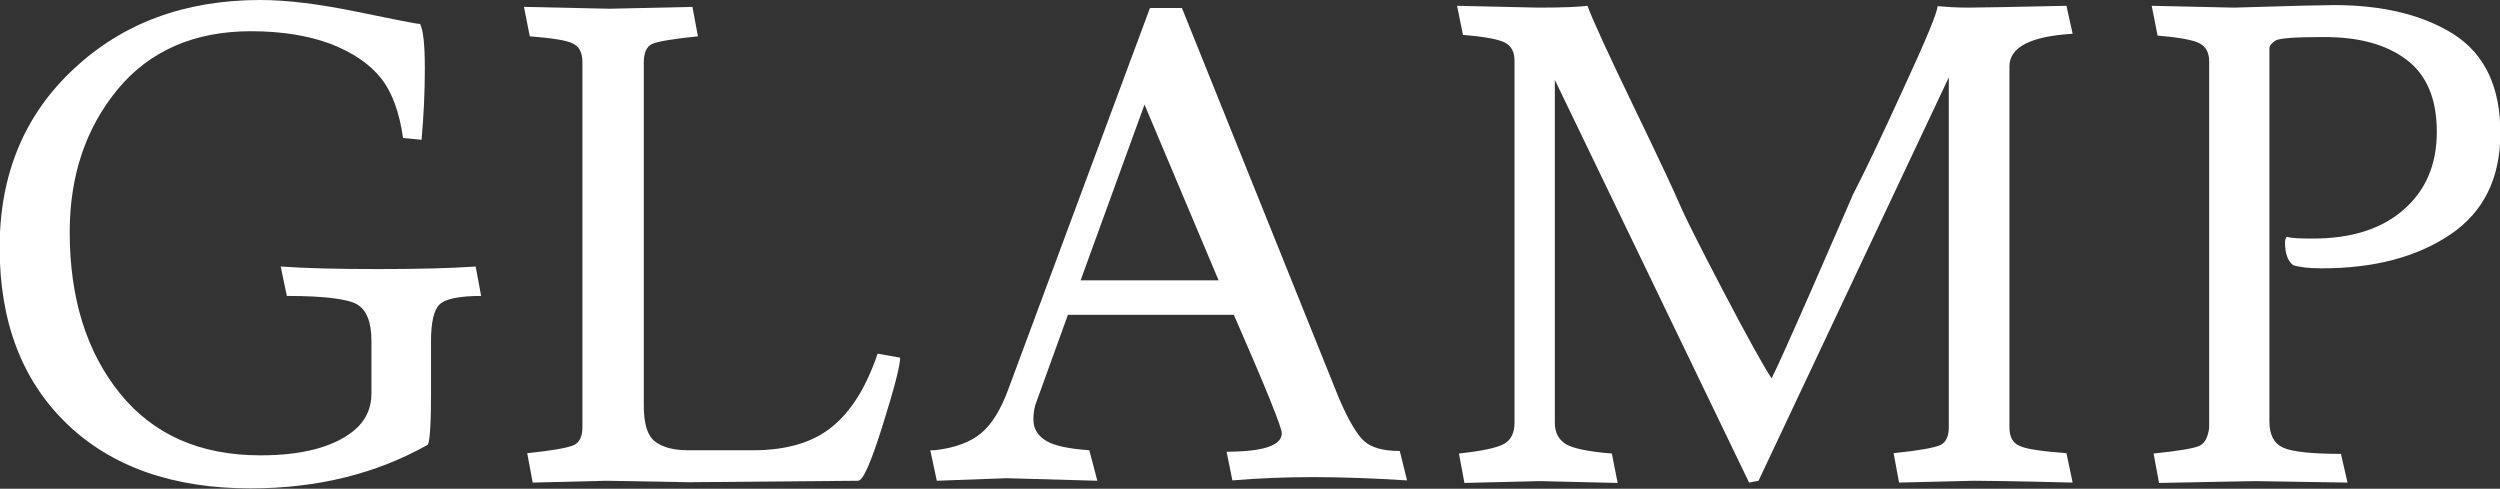
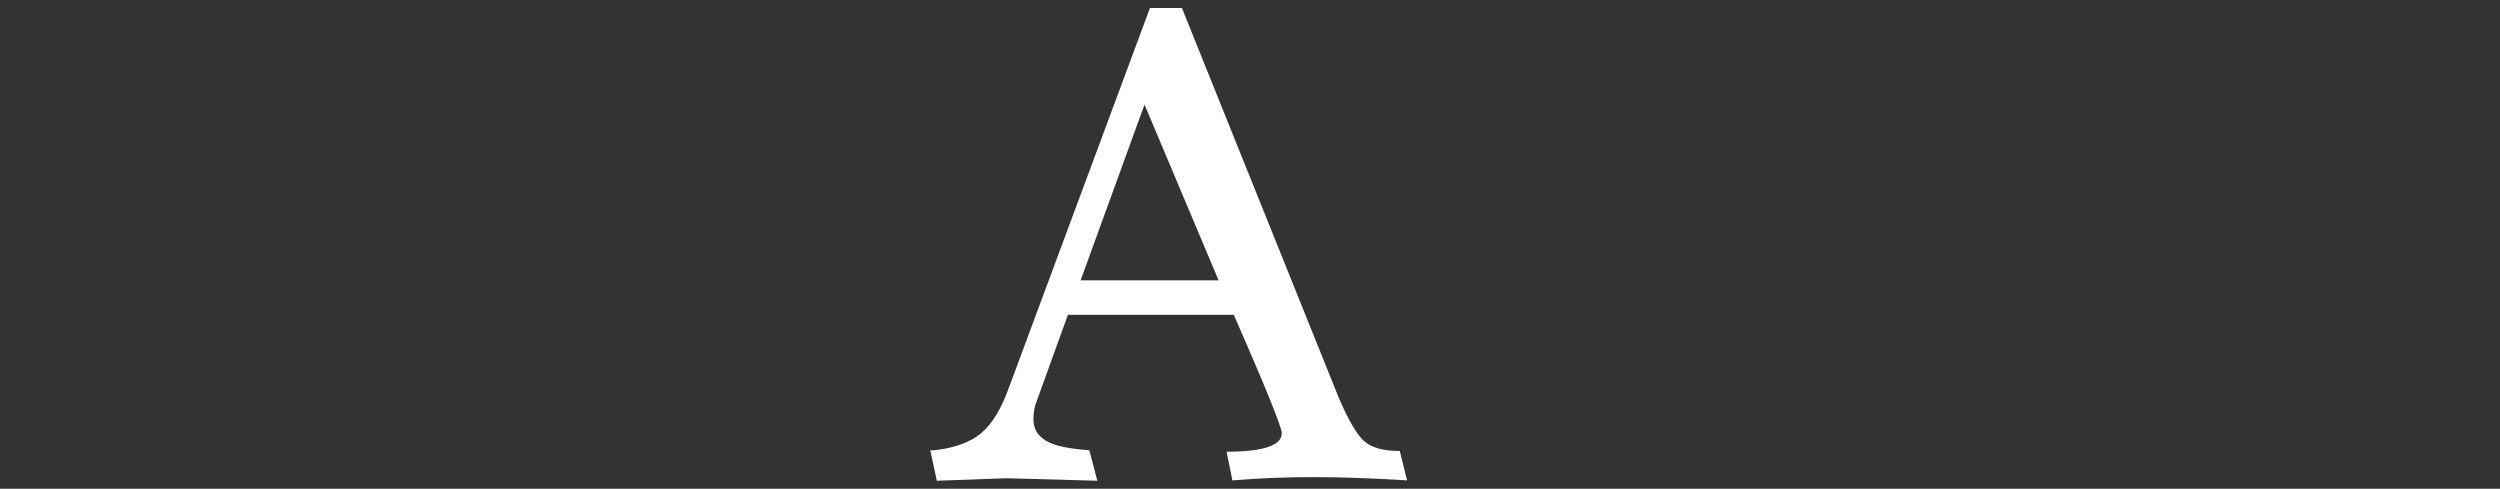
<svg xmlns="http://www.w3.org/2000/svg" id="_レイヤー_2" viewBox="0 0 68.85 13.46">
  <rect x="0" y="0" width="68.85" height="13.46" fill="#333333" stroke="none" />
  <defs>
    <style>.cls-1{fill:#fff;}</style>
  </defs>
  <g id="text">
    <g>
-       <path class="cls-1" d="M6.91,.86c-1.56,0-2.79,.54-3.67,1.6-.88,1.07-1.32,2.38-1.32,3.93,0,1.82,.46,3.3,1.38,4.44s2.21,1.71,3.87,1.71c1.14,0,1.99-.22,2.55-.66,.34-.27,.51-.62,.51-1.05v-1.43c0-.53-.13-.86-.4-1.02-.27-.15-.91-.23-1.93-.23l-.17-.81c.7,.05,1.59,.07,2.67,.07s1.98-.02,2.7-.07l.15,.81c-.6,0-.98,.08-1.14,.23-.16,.15-.24,.49-.24,1.02v1.45c0,.94-.04,1.41-.11,1.41-1.41,.79-3.03,1.19-4.86,1.19-2.15,0-3.84-.6-5.07-1.79-1.23-1.19-1.84-2.81-1.84-4.84S.68,3.15,2.04,1.89C3.39,.63,5.1,0,7.17,0c.73,0,1.61,.11,2.64,.32,1.03,.21,1.61,.33,1.76,.34,.09,.18,.13,.59,.13,1.23s-.03,1.29-.09,1.96l-.51-.05c-.1-.71-.3-1.26-.61-1.65-.31-.39-.77-.7-1.38-.94-.62-.23-1.35-.35-2.19-.35Z" />
-       <path class="cls-1" d="M16.8,.24l2.27-.05,.15,.81c-.68,.07-1.1,.14-1.26,.21-.15,.07-.23,.24-.23,.5V11.17c0,.5,.1,.83,.31,.99,.21,.16,.51,.24,.92,.24h1.78c.93,0,1.66-.22,2.18-.65,.53-.43,.94-1.1,1.25-2.01l.62,.11c0,.22-.16,.84-.48,1.86-.32,1.02-.54,1.53-.68,1.53l-4.68,.04-2.24-.04-2.04,.05-.15-.81c.7-.07,1.12-.15,1.28-.22,.16-.07,.24-.24,.24-.5V1.71c0-.26-.09-.43-.26-.51-.17-.09-.57-.15-1.19-.2l-.16-.81,2.35,.05Z" />
      <path class="cls-1" d="M27.71,13.17l-1.91,.07-.18-.84h.11c.56-.06,.99-.22,1.29-.47,.3-.25,.55-.66,.76-1.24L31.67,.22h.88l4.33,10.76c.26,.6,.49,.99,.69,1.17,.2,.18,.53,.27,.98,.27l.2,.81c-.95-.06-1.81-.09-2.58-.09s-1.51,.03-2.23,.09l-.16-.79h.07c.97-.01,1.45-.18,1.45-.51,0-.16-.44-1.25-1.32-3.26h-4.57l-.9,2.49c-.04,.15-.05,.28-.05,.39,0,.26,.12,.45,.35,.59s.63,.22,1.19,.26l.22,.84-2.51-.07Zm3.81-10.29l-1.76,4.84h3.8l-2.04-4.84Z" />
-       <path class="cls-1" d="M40.12,.16l2.26,.05c.66,0,1.11-.02,1.34-.05,.12,.34,.54,1.26,1.26,2.75,.72,1.49,1.14,2.39,1.27,2.7,.13,.31,.53,1.11,1.2,2.39,.67,1.28,1.12,2.09,1.34,2.42,.11-.21,.49-1.05,1.13-2.51s1.01-2.32,1.11-2.55c.32-.62,.79-1.6,1.4-2.94,.62-1.34,.93-2.09,.93-2.25,.23,.02,.52,.04,.85,.04s1.24-.02,2.7-.05l.17,.77c-1.16,.07-1.74,.37-1.74,.9V11.77c0,.26,.09,.43,.28,.51,.19,.09,.62,.15,1.29,.2l.17,.81c-1.58-.04-2.48-.05-2.71-.05l-2.07,.05-.15-.81c.7-.07,1.12-.15,1.28-.22s.24-.24,.24-.5V2.13l-5.24,11.11-.26,.05-5.35-11.09V11.64c0,.27,.1,.46,.3,.59,.2,.12,.63,.21,1.27,.26l.16,.81-2.15-.05-2.07,.05-.15-.81c.65-.07,1.06-.16,1.25-.27,.18-.1,.28-.3,.28-.58V1.67c0-.24-.09-.41-.27-.5-.18-.09-.56-.16-1.15-.21l-.16-.79Z" />
-       <path class="cls-1" d="M59.26,.16l2.26,.05c1.61-.05,2.53-.07,2.75-.07,1.38,0,2.49,.28,3.33,.82,.84,.55,1.26,1.45,1.26,2.7s-.46,2.18-1.38,2.8c-.92,.62-2.1,.93-3.54,.93-.34,0-.61-.03-.79-.09-.15-.12-.22-.33-.22-.62,0-.07,.02-.13,.05-.16,.11,.04,.35,.05,.72,.05,1.05,0,1.88-.26,2.49-.79,.61-.53,.92-1.24,.92-2.15s-.28-1.57-.84-1.99c-.56-.42-1.31-.62-2.26-.62-.79,0-1.24,.03-1.35,.1-.1,.07-.16,.14-.16,.21V11.61c0,.37,.13,.61,.38,.72,.25,.11,.78,.17,1.59,.17l.18,.79-2.53-.04c-.16,0-1.05,.02-2.66,.05l-.15-.81c.68-.07,1.1-.14,1.26-.21,.15-.07,.24-.24,.27-.5V1.69c0-.24-.09-.41-.27-.5-.18-.09-.56-.16-1.15-.21l-.16-.81Z" />
    </g>
  </g>
</svg>